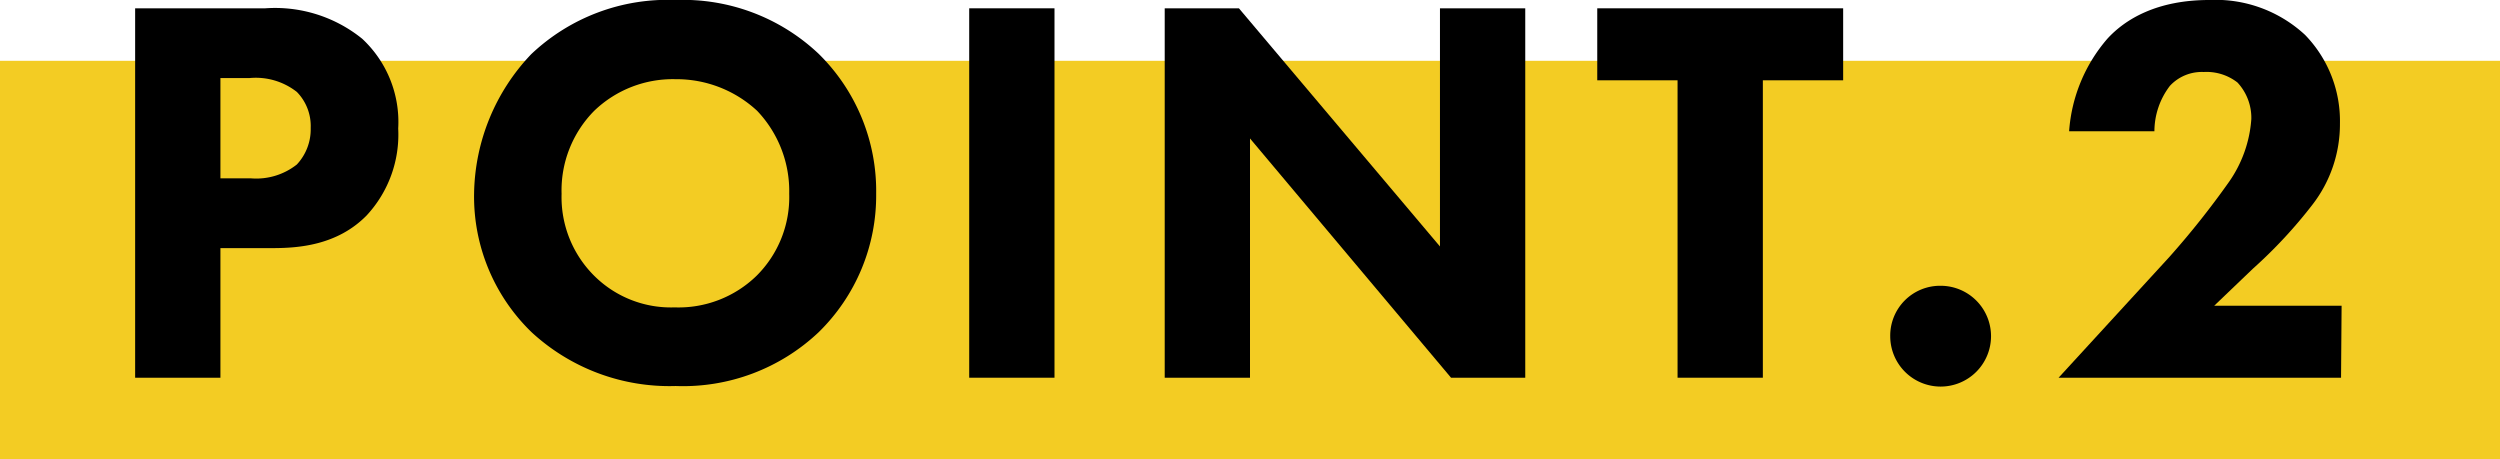
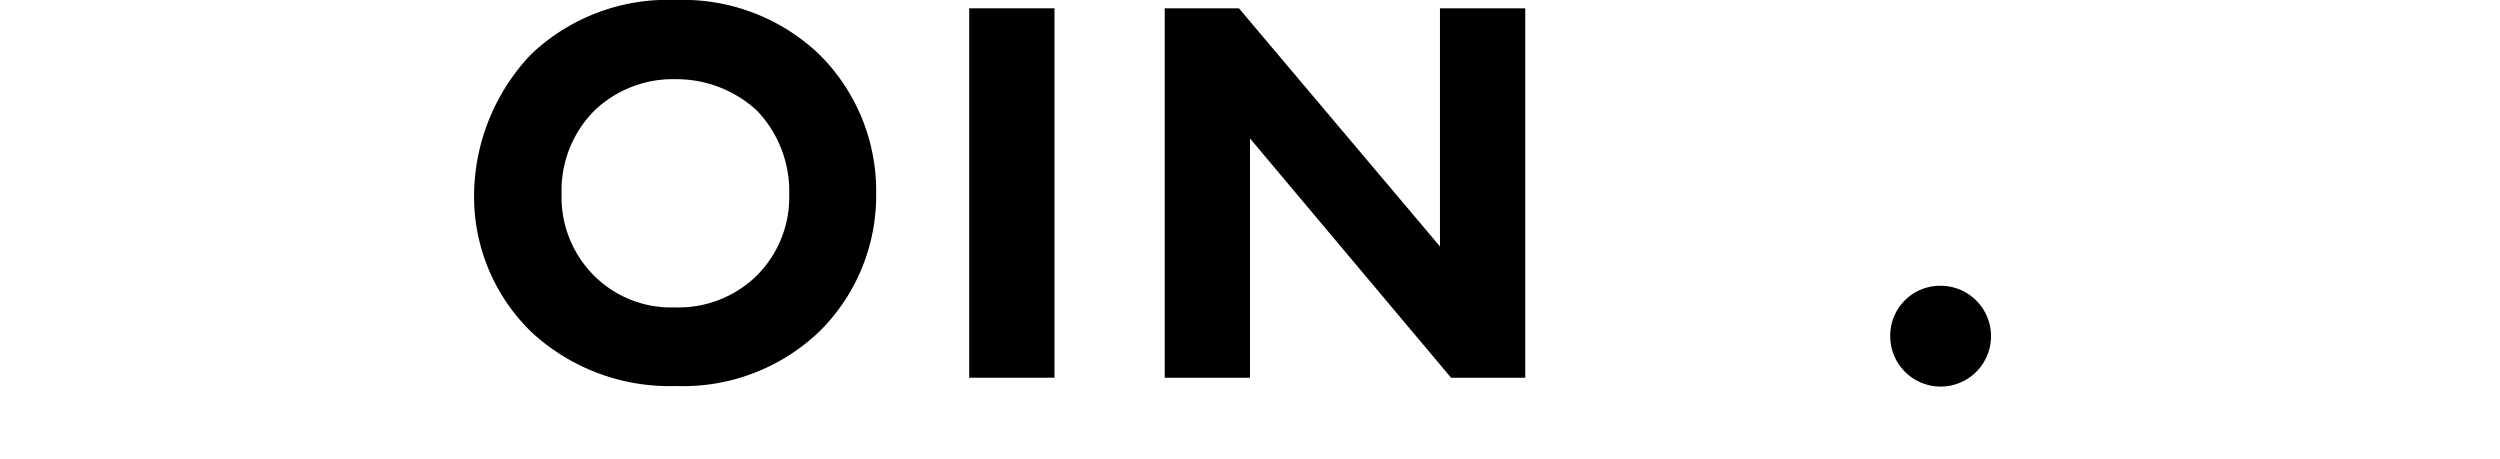
<svg xmlns="http://www.w3.org/2000/svg" width="180.56" height="33.15" viewBox="0 0 180.56 33.15">
  <defs>
    <style>.cls-1{fill:#f3cc23;}</style>
  </defs>
  <g id="レイヤー_2" data-name="レイヤー 2">
    <g id="レイヤー_1-2" data-name="レイヤー 1">
-       <rect class="cls-1" y="4.39" width="180.56" height="28.77" />
-       <path d="M19.16.6a10,10,0,0,1,7,2.2,8.21,8.21,0,0,1,2.6,6.48,8.58,8.58,0,0,1-2.28,6.28c-2.12,2.16-4.92,2.36-6.8,2.36H15.92v9.36H9.76V.6ZM15.92,12.88h2.2a4.72,4.72,0,0,0,3.32-1,3.72,3.72,0,0,0,1-2.64,3.52,3.52,0,0,0-1-2.6,4.81,4.81,0,0,0-3.44-1H15.92Z" />
      <path d="M59.12,3.88A13.88,13.88,0,0,1,63.28,14a13.79,13.79,0,0,1-4.16,10A14.25,14.25,0,0,1,48.8,27.88,14.68,14.68,0,0,1,38.4,24,13.62,13.62,0,0,1,34.24,14,14.9,14.9,0,0,1,38.36,3.92,14.31,14.31,0,0,1,48.8,0,14.26,14.26,0,0,1,59.12,3.88ZM42.92,8a8.17,8.17,0,0,0-2.36,6A8,8,0,0,0,43,20a7.85,7.85,0,0,0,5.72,2.2,8.08,8.08,0,0,0,5.92-2.28A8,8,0,0,0,57,14a8.41,8.41,0,0,0-2.32-6,8.56,8.56,0,0,0-5.88-2.28A8.19,8.19,0,0,0,42.92,8Z" />
      <path d="M76.16.6V27.28H70V.6Z" />
      <path d="M84.12,27.28V.6h5.36L104,17.8V.6h6.16V27.28h-5.36L90.28,10V27.28Z" />
-       <path d="M127.32,5.8V27.28h-6.16V5.8h-5.8V.6h17.76V5.8Z" />
      <path d="M140.16,20.64a3.64,3.64,0,1,1-3.64,3.64A3.6,3.6,0,0,1,140.16,20.64Z" />
-       <path d="M169.08,27.28h-20.4l8-8.72A61.69,61.69,0,0,0,161,13.12a9,9,0,0,0,1.6-4.52,3.75,3.75,0,0,0-1-2.64,3.63,3.63,0,0,0-2.44-.76,3.14,3.14,0,0,0-2.44,1,5.42,5.42,0,0,0-1.12,3.28h-6.16a11.45,11.45,0,0,1,2.76-6.68C153.48,1.4,155.76,0,159.56,0a9.5,9.5,0,0,1,6.92,2.52A8.92,8.92,0,0,1,169,8.92a9.5,9.5,0,0,1-2,5.88,34.37,34.37,0,0,1-4.28,4.6l-2.8,2.68h9.2Z" />
    </g>
  </g>
</svg>